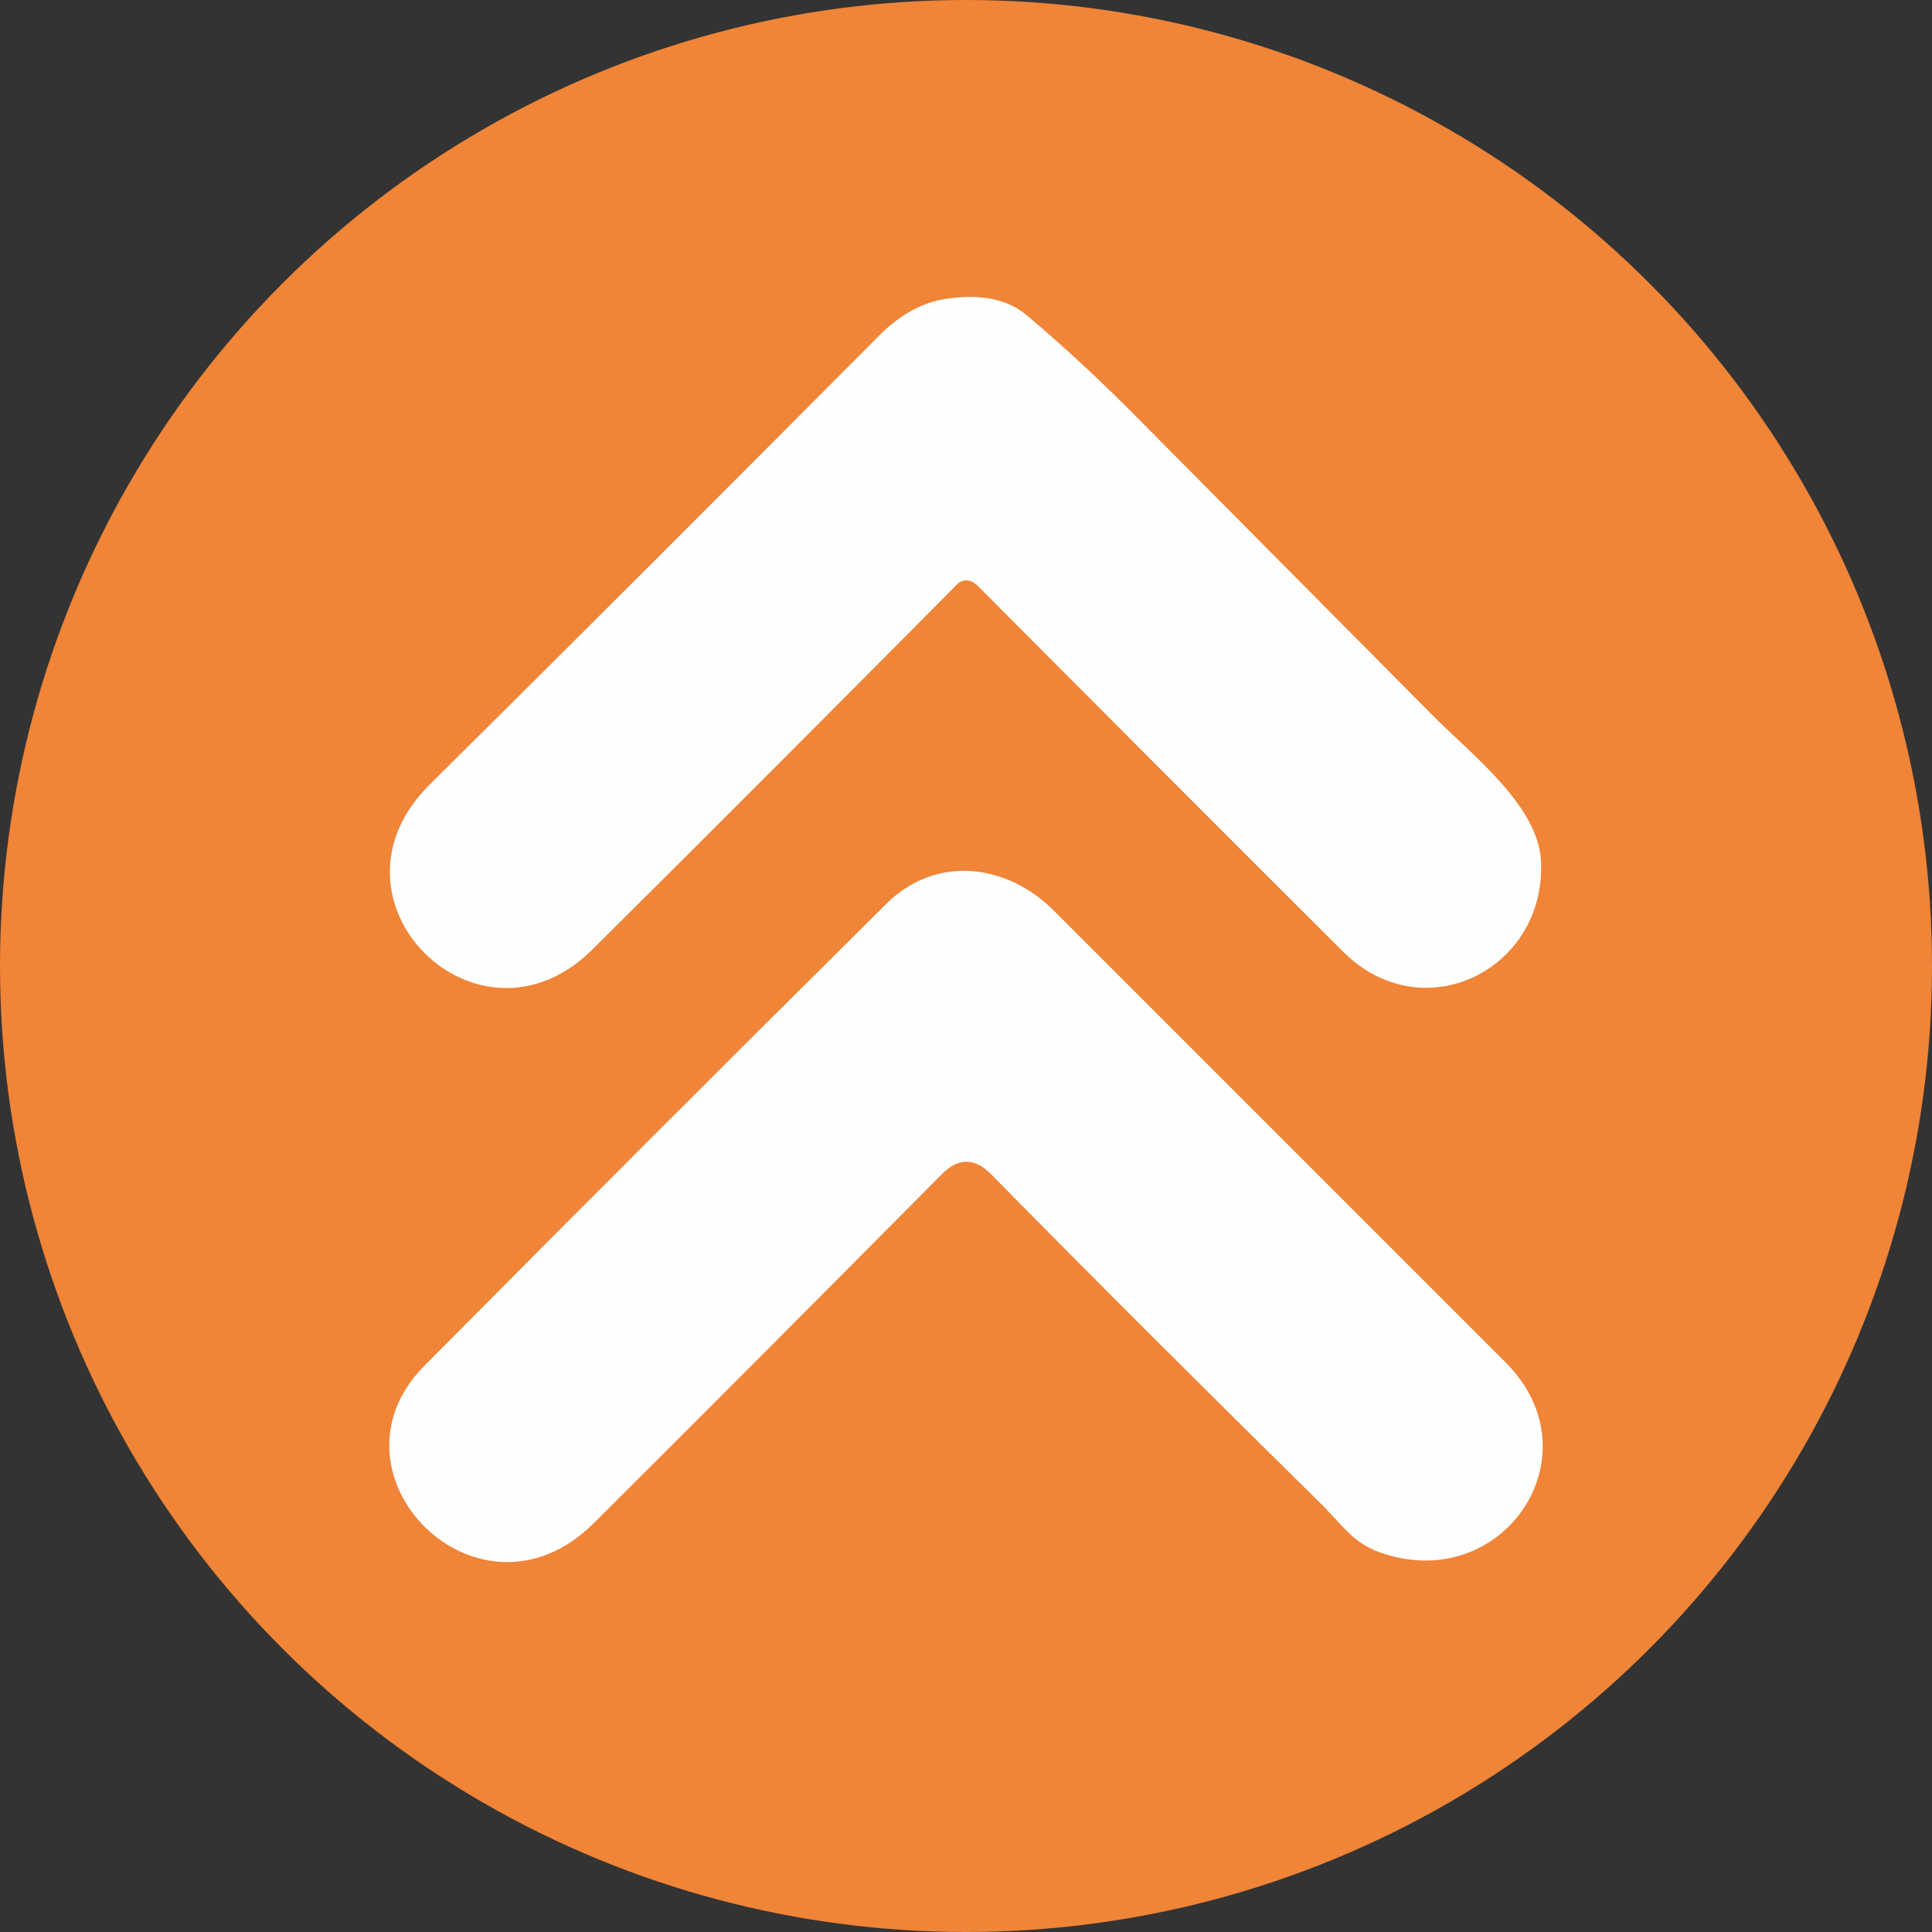
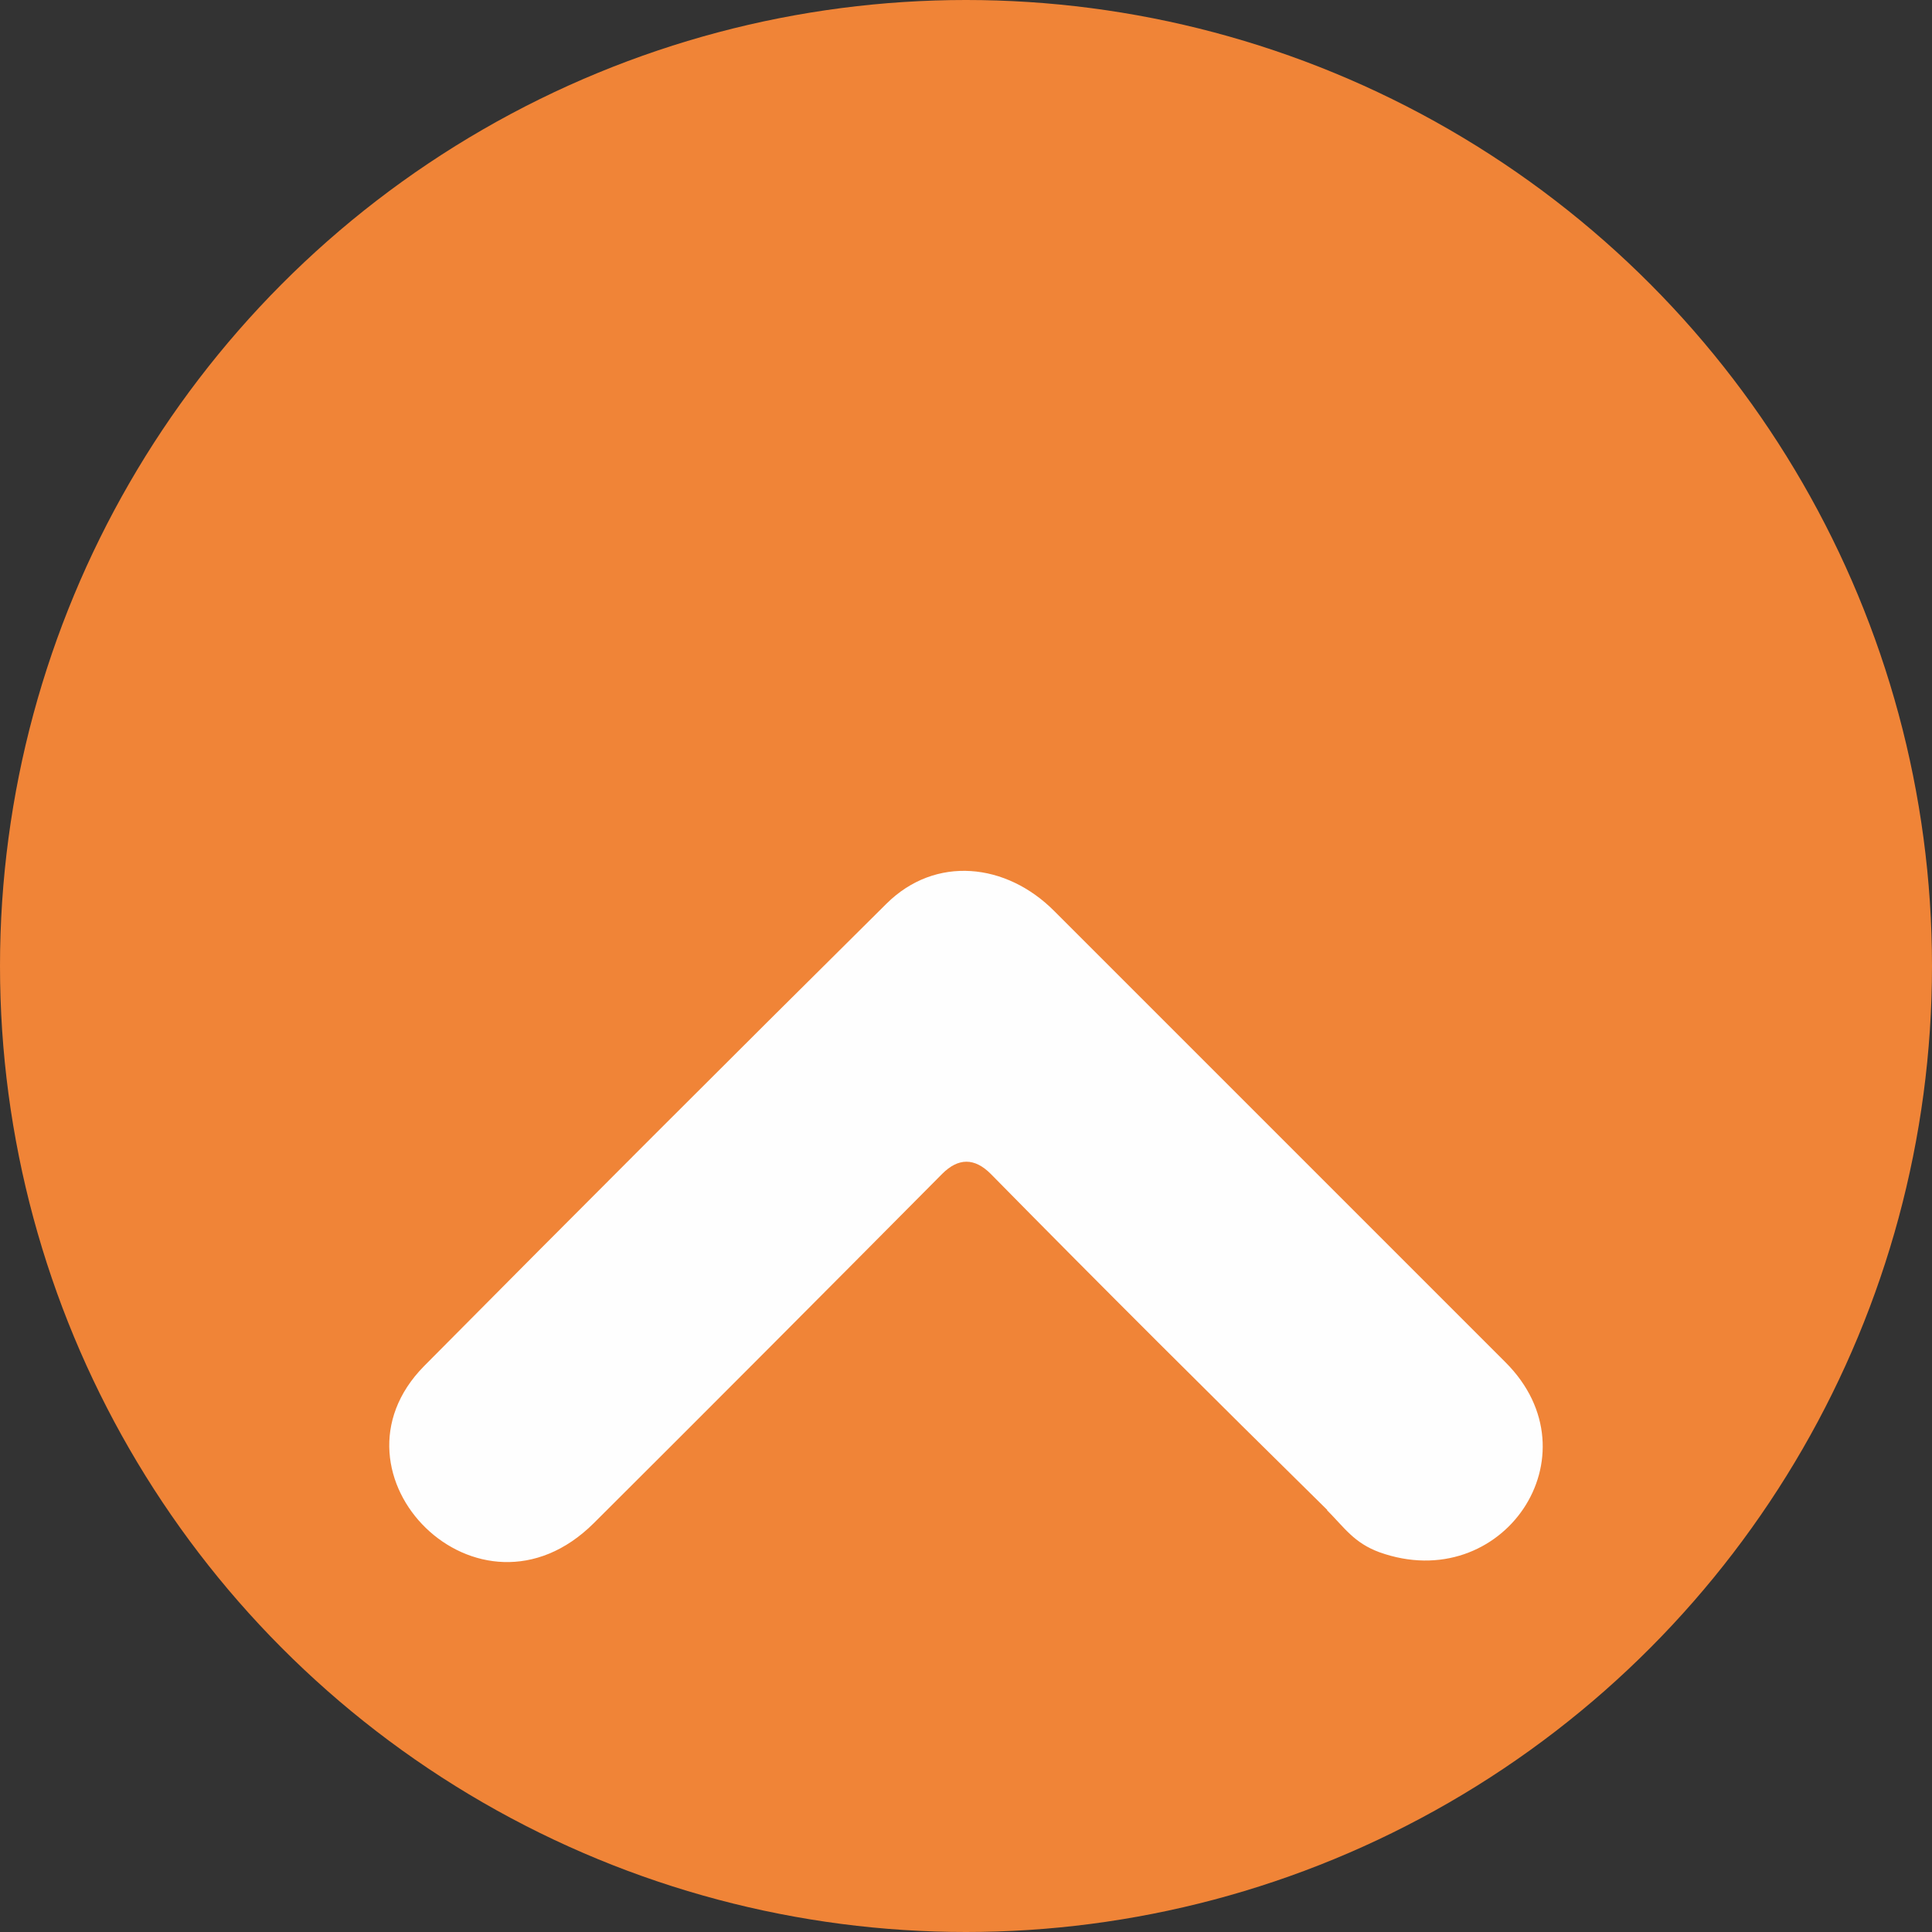
<svg xmlns="http://www.w3.org/2000/svg" id="_レイヤー_2" width="15.18mm" height="15.18mm" viewBox="0 0 43.04 43.04">
  <rect x="0" y="0" width="43.04" height="43.04" fill="#333333" stroke="none" />
  <g id="layout">
    <circle cx="21.52" cy="21.52" r="21.52" fill="#f08437" />
    <path d="M29.57,33.64c-2.53-2.49-5.03-4.98-7.5-7.49-.36-.36-.72-.36-1.08,0-2.62,2.64-5.21,5.24-7.76,7.78-2.56,2.55-6.16-1.09-3.78-3.5,3.36-3.39,6.79-6.82,10.3-10.3,1.09-1.08,2.67-.91,3.74.17,3.45,3.45,6.8,6.8,10.05,10.05,2.07,2.07-.07,5.21-2.81,4.23-.57-.21-.78-.55-1.17-.94h0Z" fill="#fefefe" />
-     <path d="M21.74,13.02c-.12-.12-.31-.12-.42,0-2.61,2.63-5.31,5.34-8.12,8.13-2.55,2.54-6.22-1.1-3.63-3.67,3.37-3.34,6.7-6.67,10.01-10,.47-.47.96-.74,1.48-.82.78-.12,1.38,0,1.81.36.83.7,1.64,1.45,2.45,2.27,2.1,2.12,4.3,4.33,6.59,6.64.88.89,2.36,2.01,2.42,3.26.11,2.42-2.64,3.78-4.41,2.01-2.89-2.88-5.61-5.61-8.18-8.19h0Z" fill="#fefefe" />
  </g>
</svg>